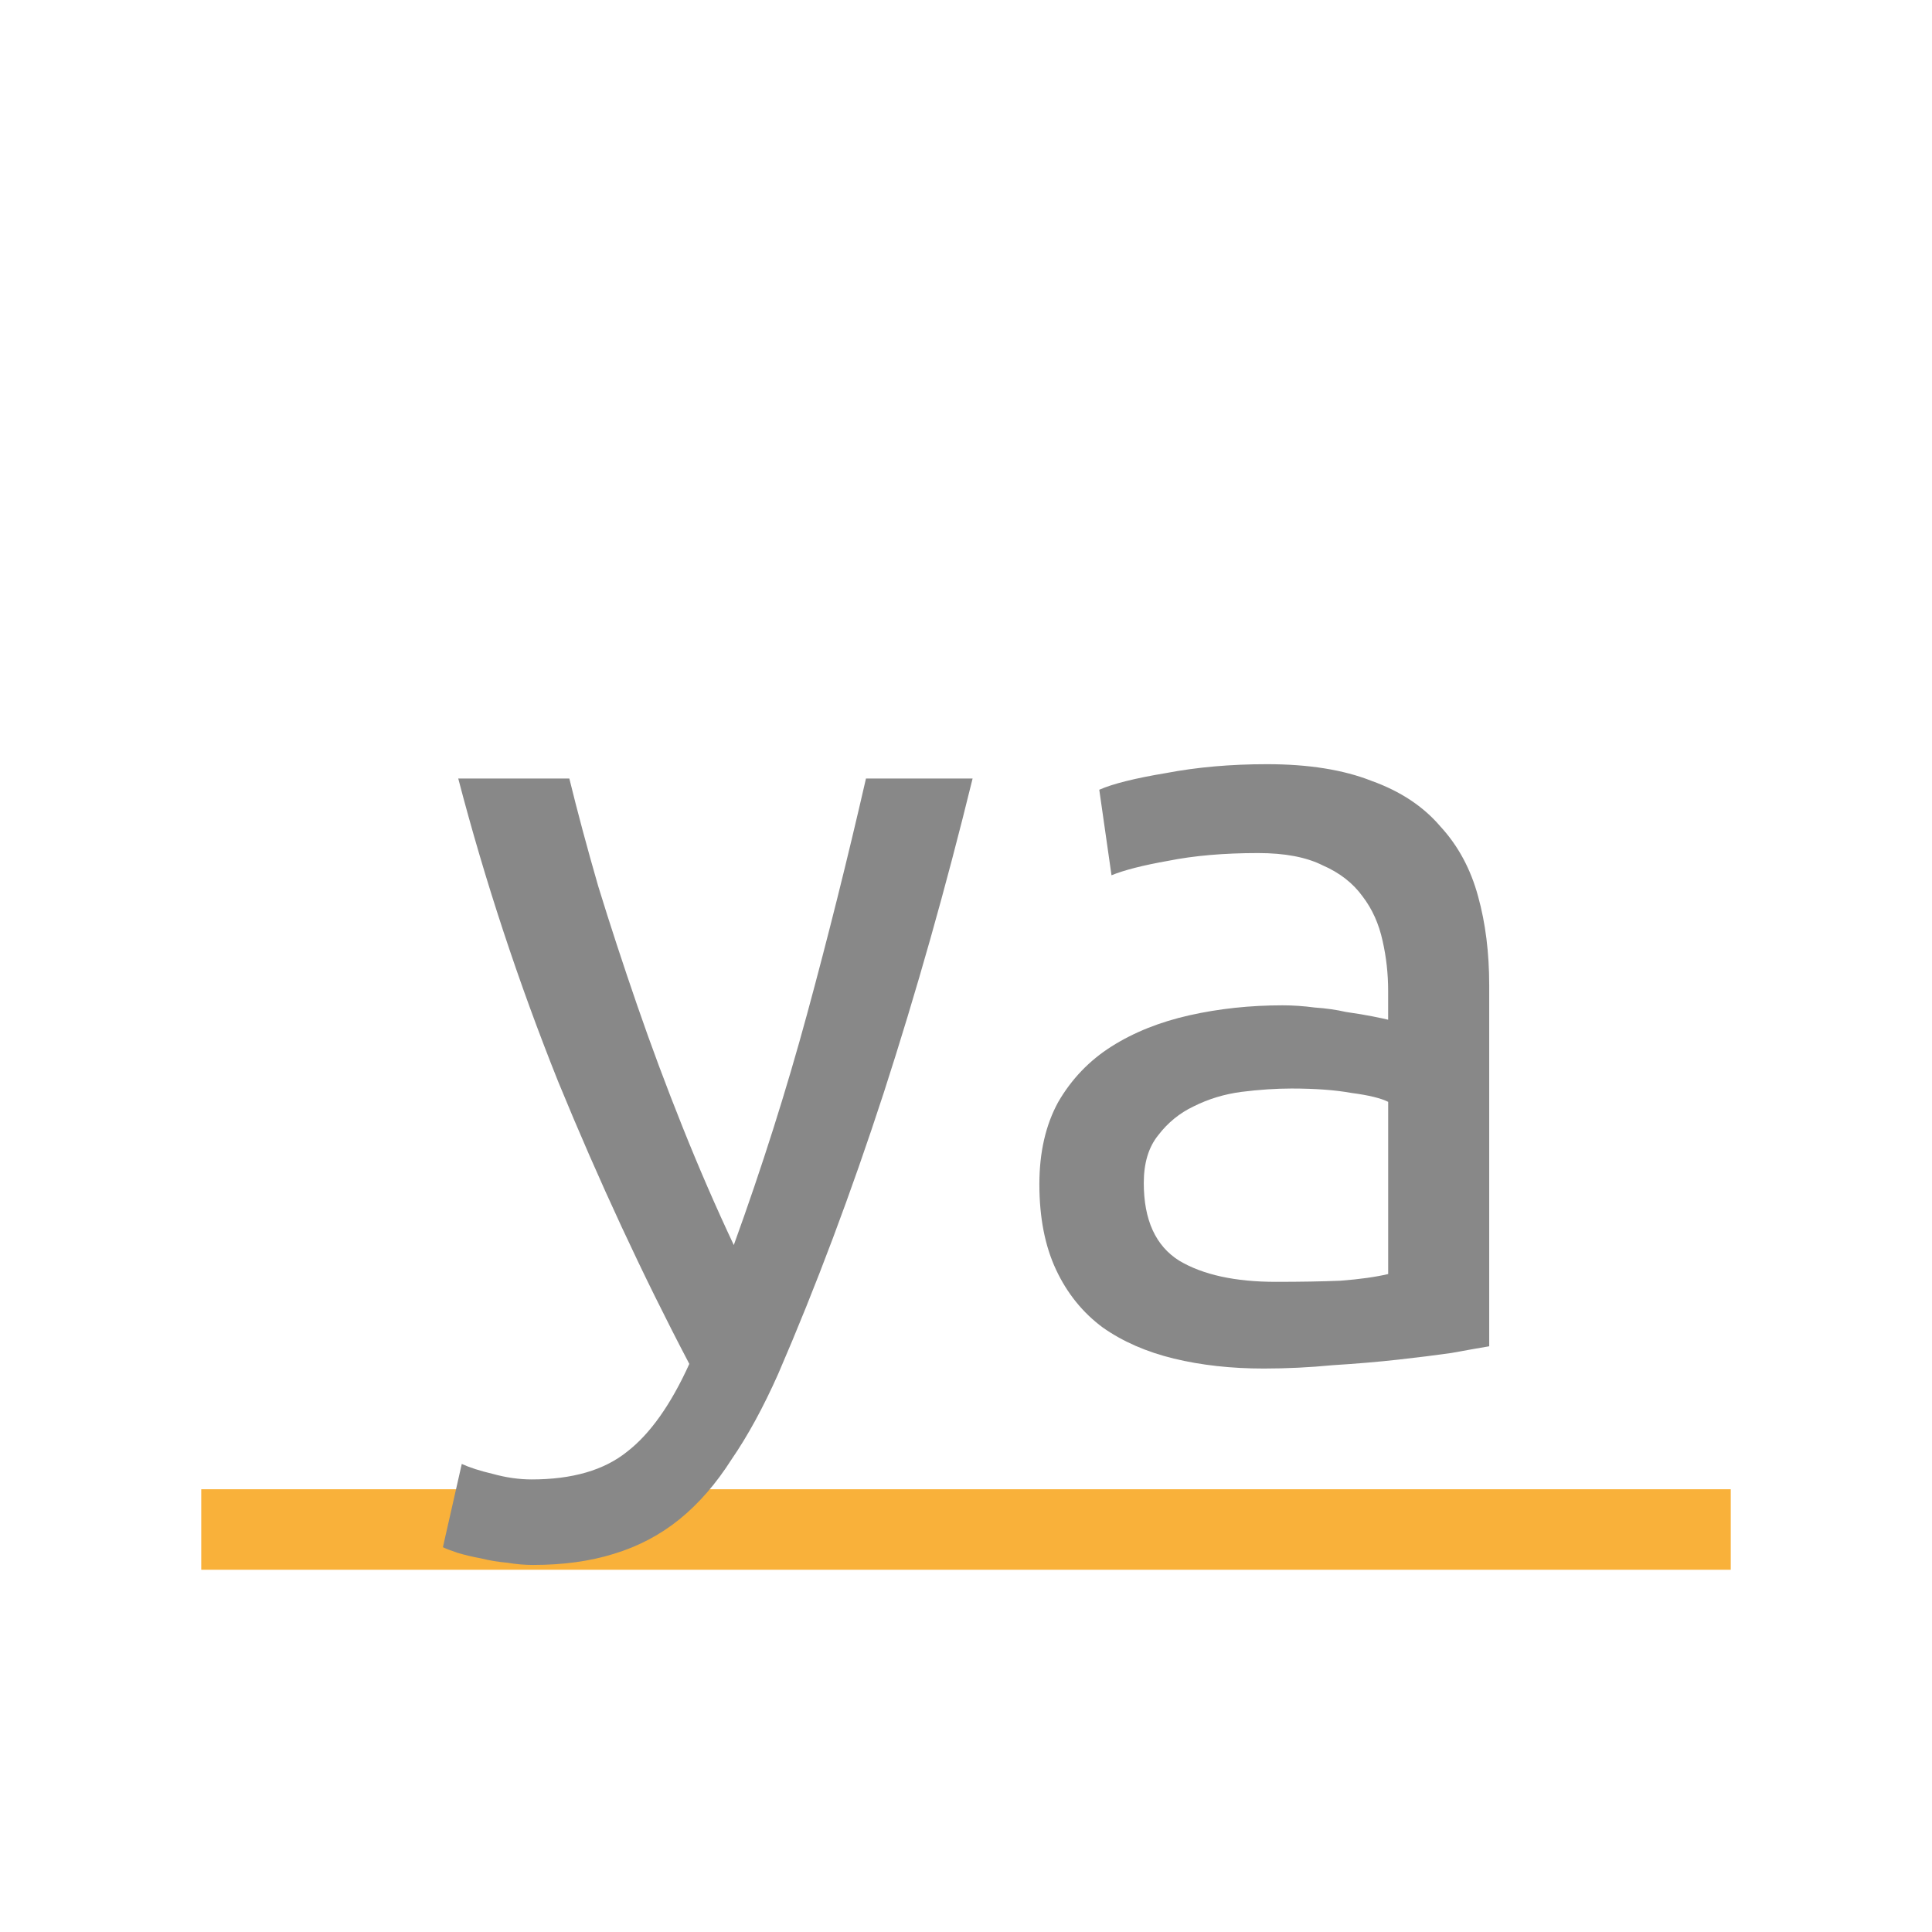
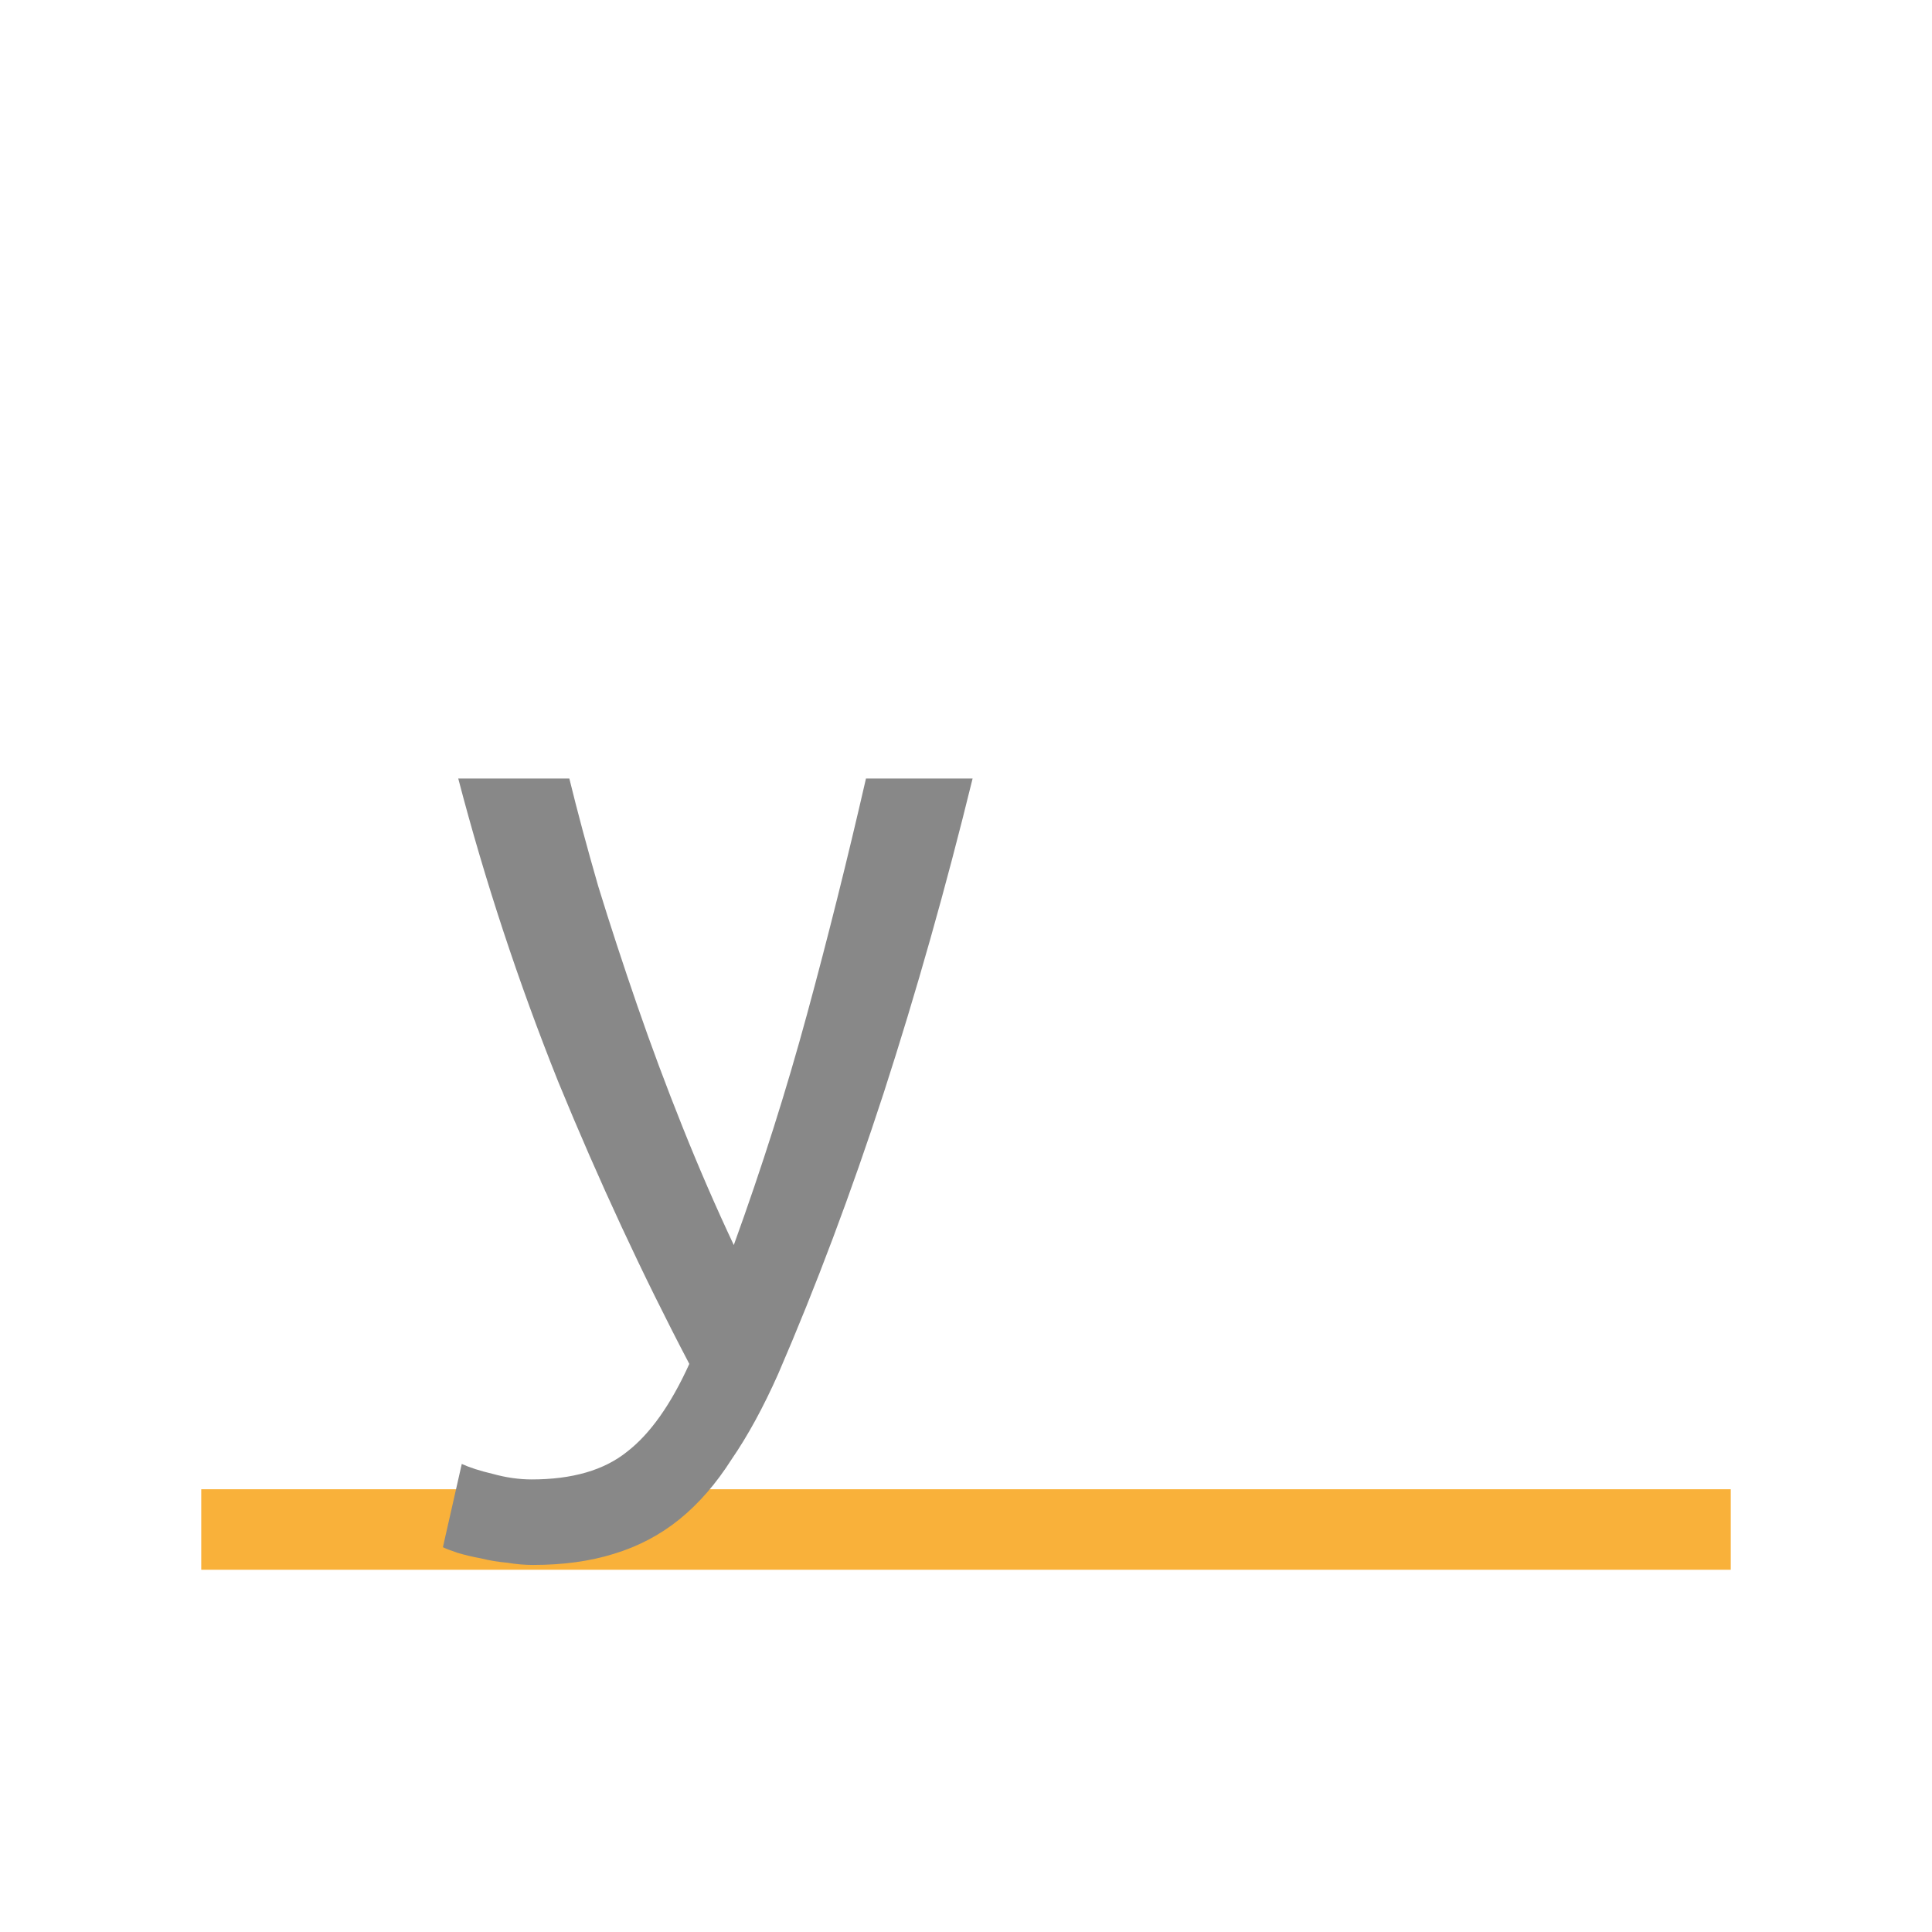
<svg xmlns="http://www.w3.org/2000/svg" viewBox="0 0 48 48">
  <rect width="2" transform="matrix(0 -1 1 0 0 0)" height="38" y="5" x="-39" style="fill:#f9b13a;opacity:1;fill-opacity:1;stroke:none;fill-rule:nonzero" />
  <path d="m 11.469 36.37 q 0.304 0.138 0.773 0.248 0.497 0.138 0.966 0.138 1.518 0 2.373 -0.69 0.856 -0.662 1.545 -2.18 -1.739 -3.312 -3.257 -7.01 -1.49 -3.726 -2.484 -7.534 l 2.76 0 q 0.304 1.242 0.718 2.677 0.442 1.435 0.966 2.953 0.524 1.518 1.132 3.036 0.607 1.518 1.27 2.925 1.049 -2.898 1.821 -5.74 0.773 -2.843 1.463 -5.851 l 2.649 0 q -0.994 4.057 -2.208 7.81 -1.214 3.726 -2.622 6.982 -0.552 1.242 -1.159 2.125 -0.58 0.911 -1.297 1.49 -0.718 0.58 -1.628 0.856 -0.883 0.276 -2.01 0.276 -0.304 0 -0.635 -0.055 -0.331 -0.028 -0.662 -0.11 -0.304 -0.055 -0.58 -0.138 -0.248 -0.083 -0.359 -0.138 l 0.469 -2.07 z" style="fill:#888;fill-opacity:1" />
-   <path d="m 31.701,31.847 q 0.911,0 1.601,-0.028 0.718,-0.055 1.187,-0.166 l 0,-4.278 q -0.276,-0.138 -0.911,-0.221 -0.607,-0.11 -1.49,-0.11 -0.58,0 -1.242,0.083 -0.635,0.083 -1.187,0.359 -0.524,0.248 -0.883,0.718 -0.359,0.442 -0.359,1.187 0,1.38 0.883,1.932 0.883,0.524 2.401,0.524 z M 31.48,18.986 q 1.545,0 2.594,0.414 1.076,0.386 1.711,1.132 0.662,0.718 0.938,1.739 0.276,0.994 0.276,2.208 l 0,8.969 q -0.331,0.055 -0.938,0.166 -0.58,0.083 -1.325,0.166 -0.745,0.083 -1.628,0.138 -0.856,0.083 -1.711,0.083 -1.214,0 -2.235,-0.248 -1.021,-0.248 -1.766,-0.773 -0.745,-0.552 -1.159,-1.435 -0.414,-0.883 -0.414,-2.125 0,-1.187 0.469,-2.042 0.497,-0.856 1.325,-1.38 0.828,-0.524 1.932,-0.773 1.104,-0.248 2.318,-0.248 0.386,0 0.8,0.055 0.414,0.028 0.773,0.11 0.386,0.055 0.662,0.11 0.276,0.055 0.386,0.083 l 0,-0.718 q 0,-0.635 -0.138,-1.242 -0.138,-0.635 -0.497,-1.104 -0.359,-0.497 -0.994,-0.773 -0.607,-0.304 -1.601,-0.304 -1.27,0 -2.235,0.193 -0.938,0.166 -1.408,0.359 l -0.304,-2.125 q 0.497,-0.221 1.656,-0.414 1.159,-0.221 2.511,-0.221 z" style="fill:#888;fill-opacity:1" />
</svg>